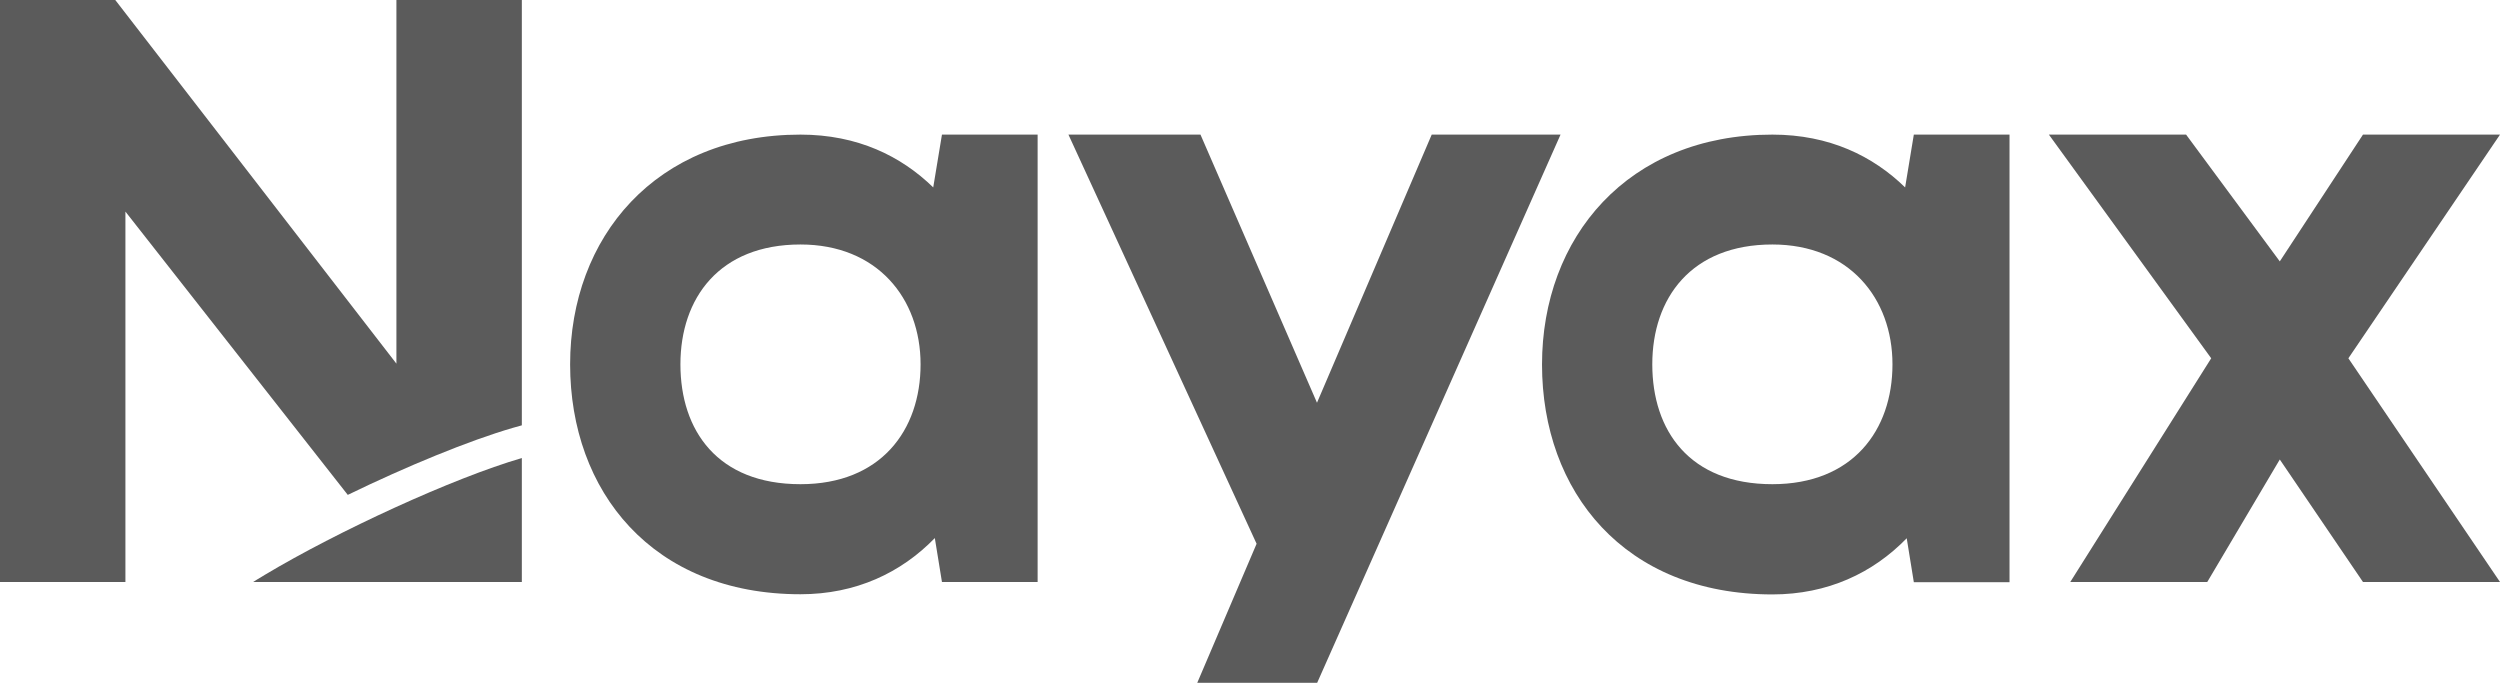
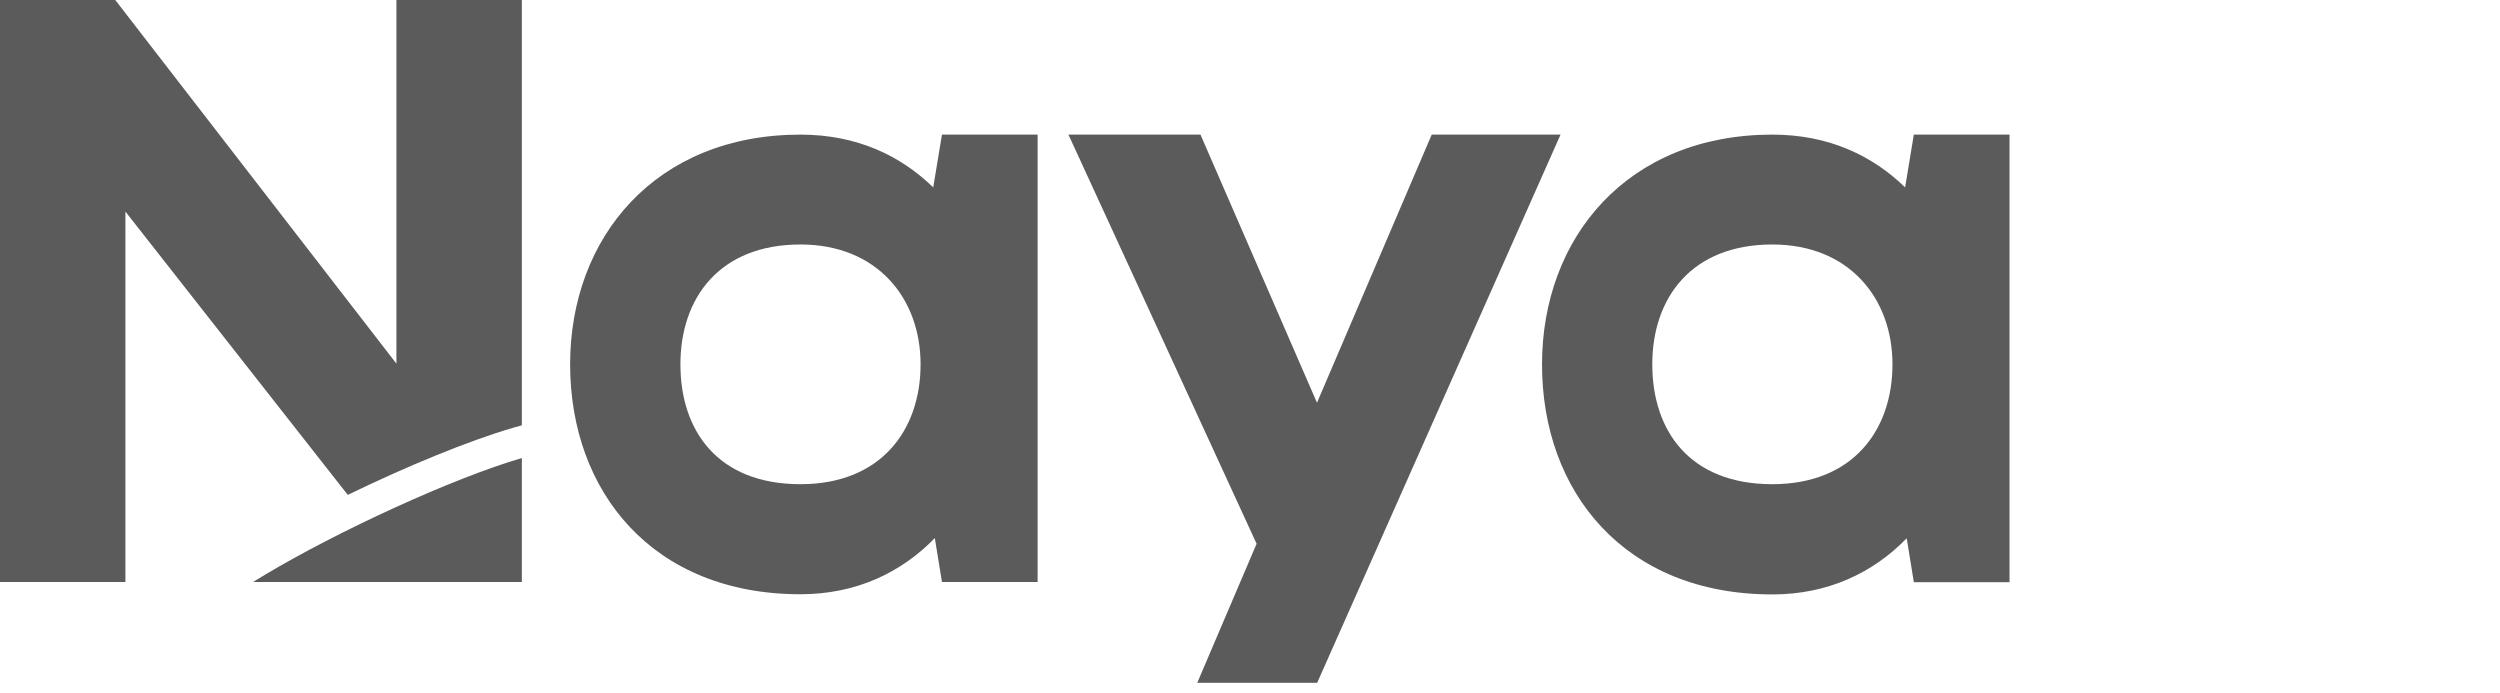
<svg xmlns="http://www.w3.org/2000/svg" width="83" height="23" viewBox="0 0 83 23" fill="none">
  <path d="M13.161 0V12.073L3.827 0H0V19.322H4.164V7.025L11.546 16.43C13.504 15.479 15.568 14.629 17.029 14.204L17.325 14.121V0H13.161Z" fill="#5B5B5B" />
  <path d="M17.325 19.322V16.188V15.207C15.048 15.869 11.215 17.634 8.79 19.086C8.701 19.139 8.618 19.192 8.535 19.24C8.494 19.269 8.447 19.293 8.405 19.322H17.325Z" fill="#5B5B5B" />
-   <path d="M83 4.469H78.451L75.689 8.678L72.578 4.469H68.023L73.412 11.895L68.733 19.322H73.281L75.689 15.255L78.451 19.322H83L77.966 11.895L83 4.469Z" fill="#5B5B5B" />
  <path d="M47.533 4.469L43.724 13.371L39.856 4.469H35.472L41.719 18.053L39.749 22.669H43.73L51.81 4.469H47.533Z" fill="#5B5B5B" />
  <path d="M30.983 6.222C29.918 5.183 28.469 4.469 26.576 4.469C21.767 4.469 18.928 7.881 18.928 12.096C18.928 16.311 21.655 19.729 26.576 19.729C28.416 19.729 29.918 19.015 31.036 17.864L31.273 19.322H34.449V4.469H31.273L30.983 6.222ZM26.576 16.075C23.82 16.075 22.59 14.292 22.59 12.096C22.59 9.9 23.879 8.117 26.576 8.117C29.12 8.117 30.563 9.9 30.563 12.096C30.563 14.292 29.238 16.075 26.576 16.075Z" fill="#5B5B5B" />
  <path d="M63.25 6.222C62.185 5.183 60.736 4.469 58.843 4.469C54.034 4.469 51.195 7.887 51.195 12.102C51.195 16.317 53.922 19.735 58.843 19.735C60.682 19.735 62.185 19.021 63.303 17.87L63.539 19.328H66.716V4.469H63.539L63.25 6.222ZM58.843 16.075C56.087 16.075 54.856 14.292 54.856 12.096C54.856 9.9 56.146 8.117 58.843 8.117C61.386 8.117 62.83 9.9 62.83 12.096C62.83 14.292 61.505 16.075 58.843 16.075Z" fill="#5B5B5B" />
</svg>